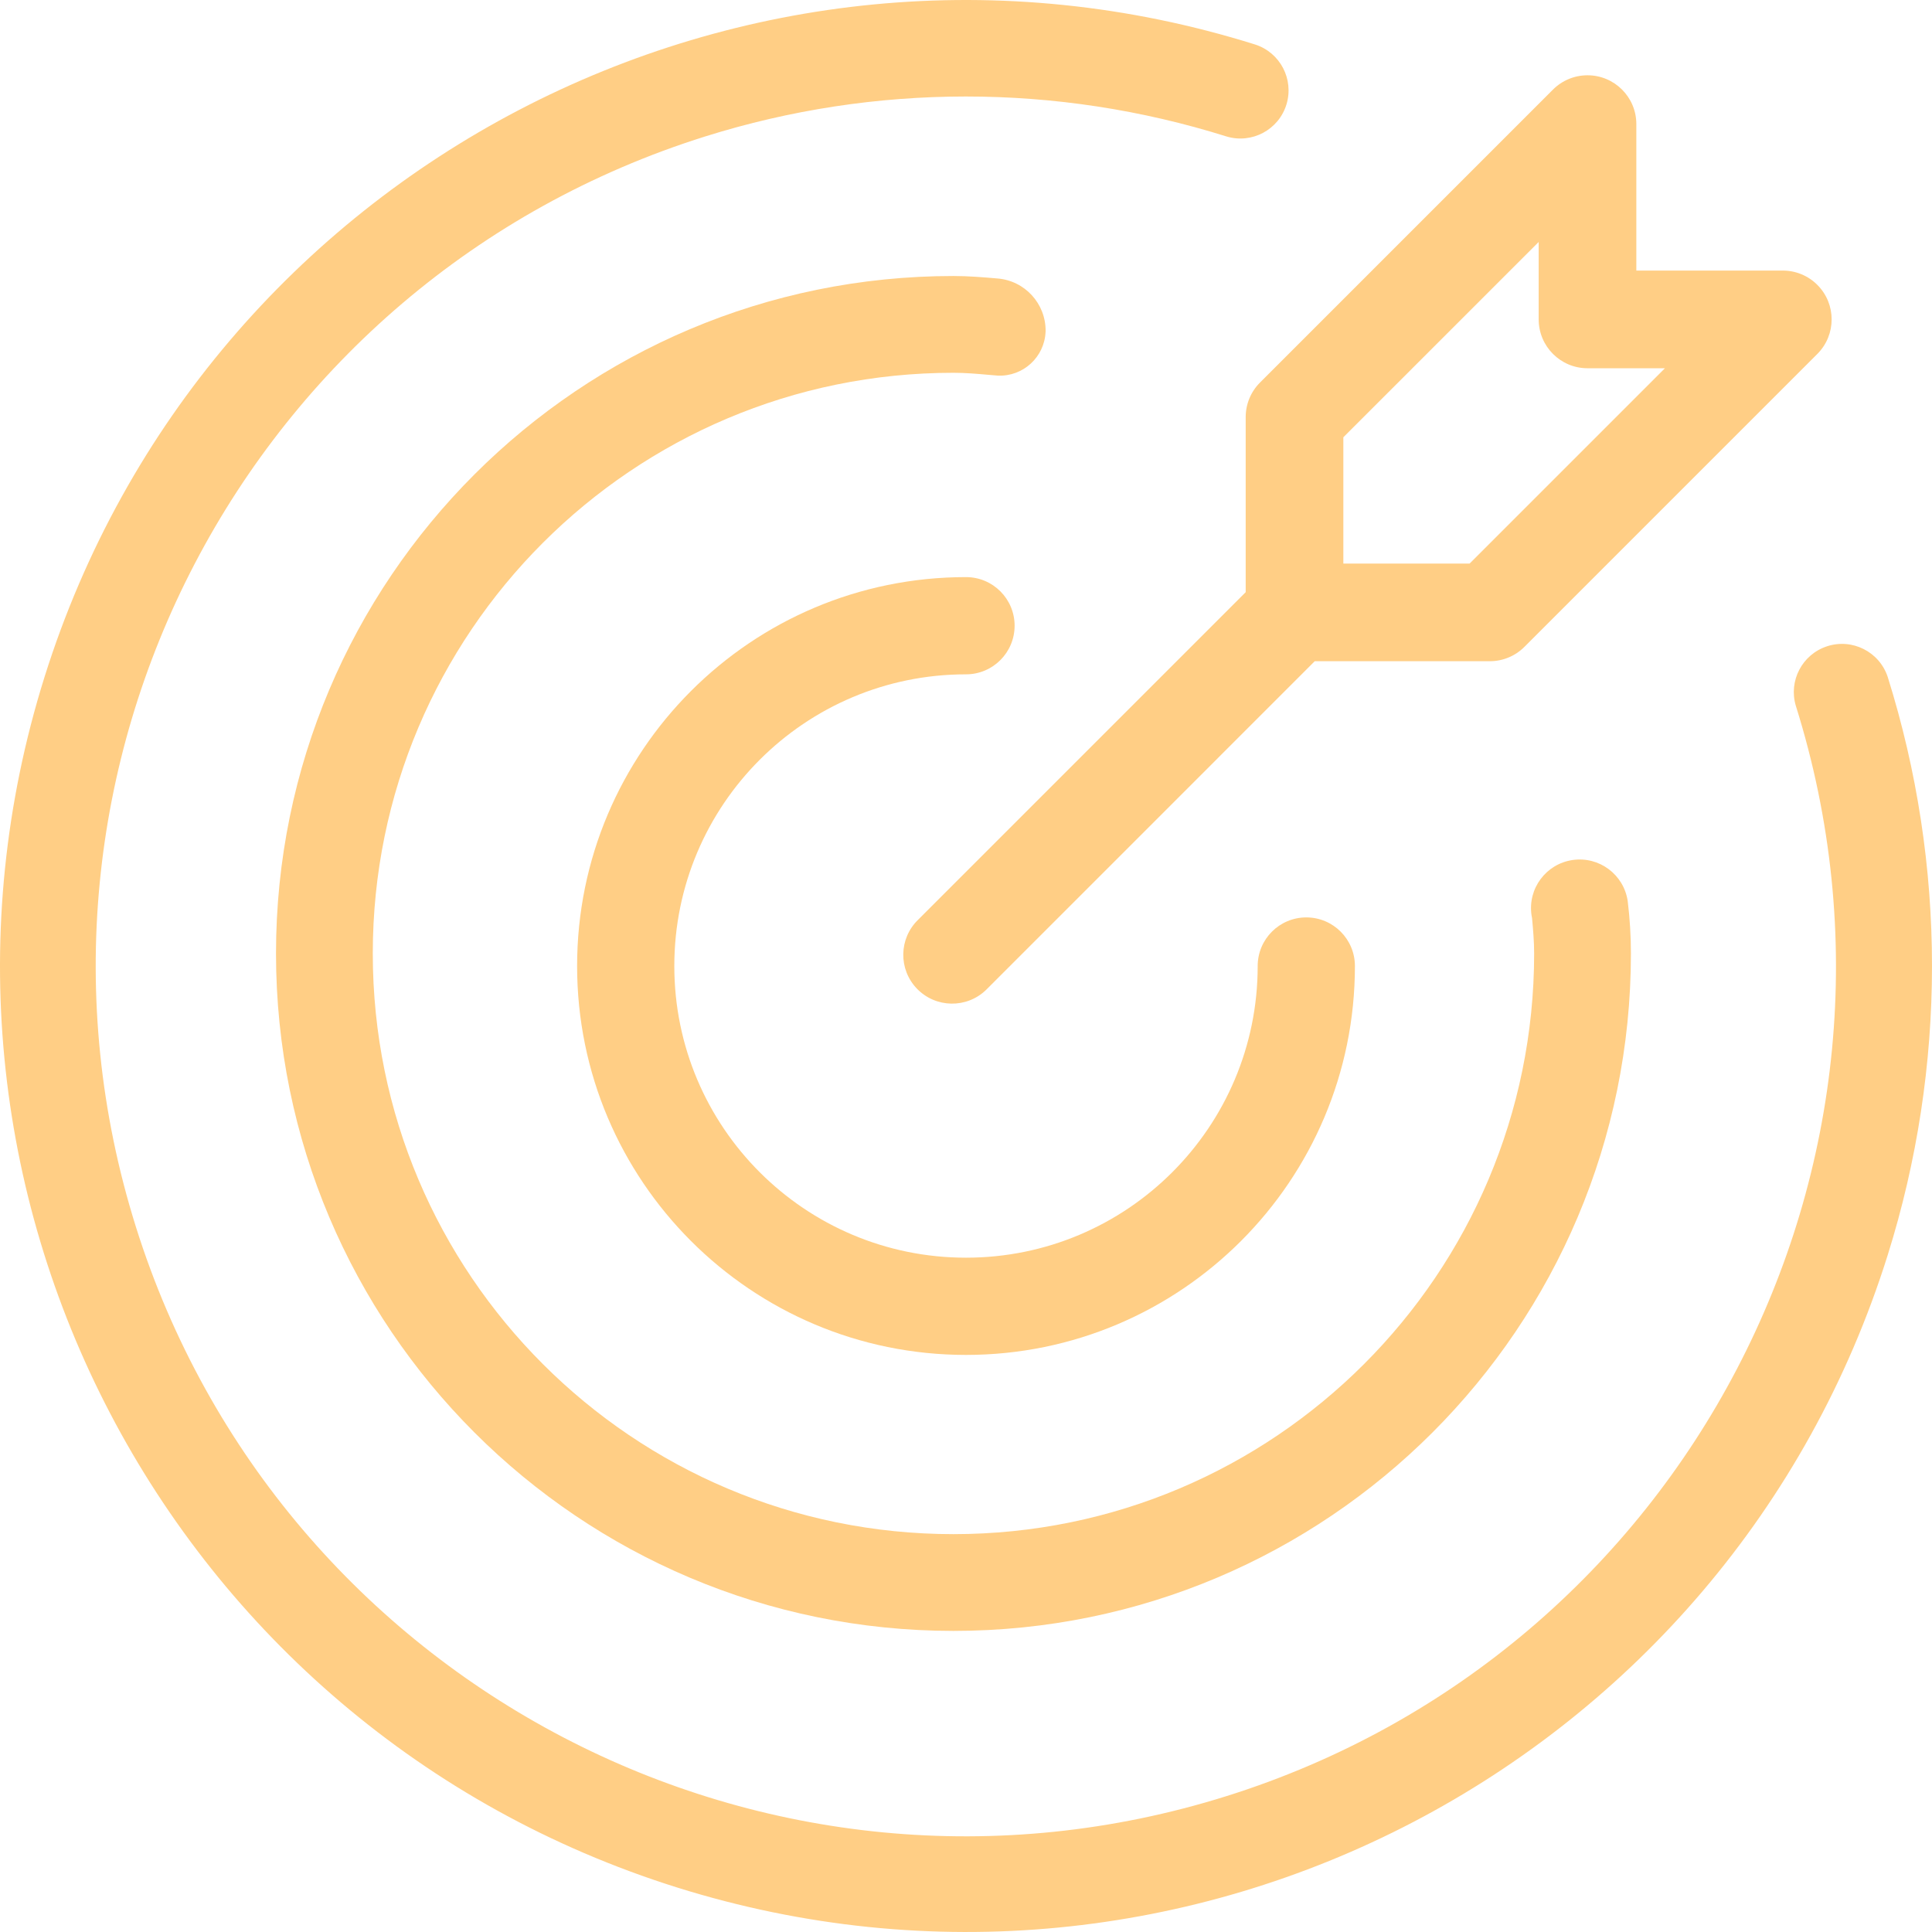
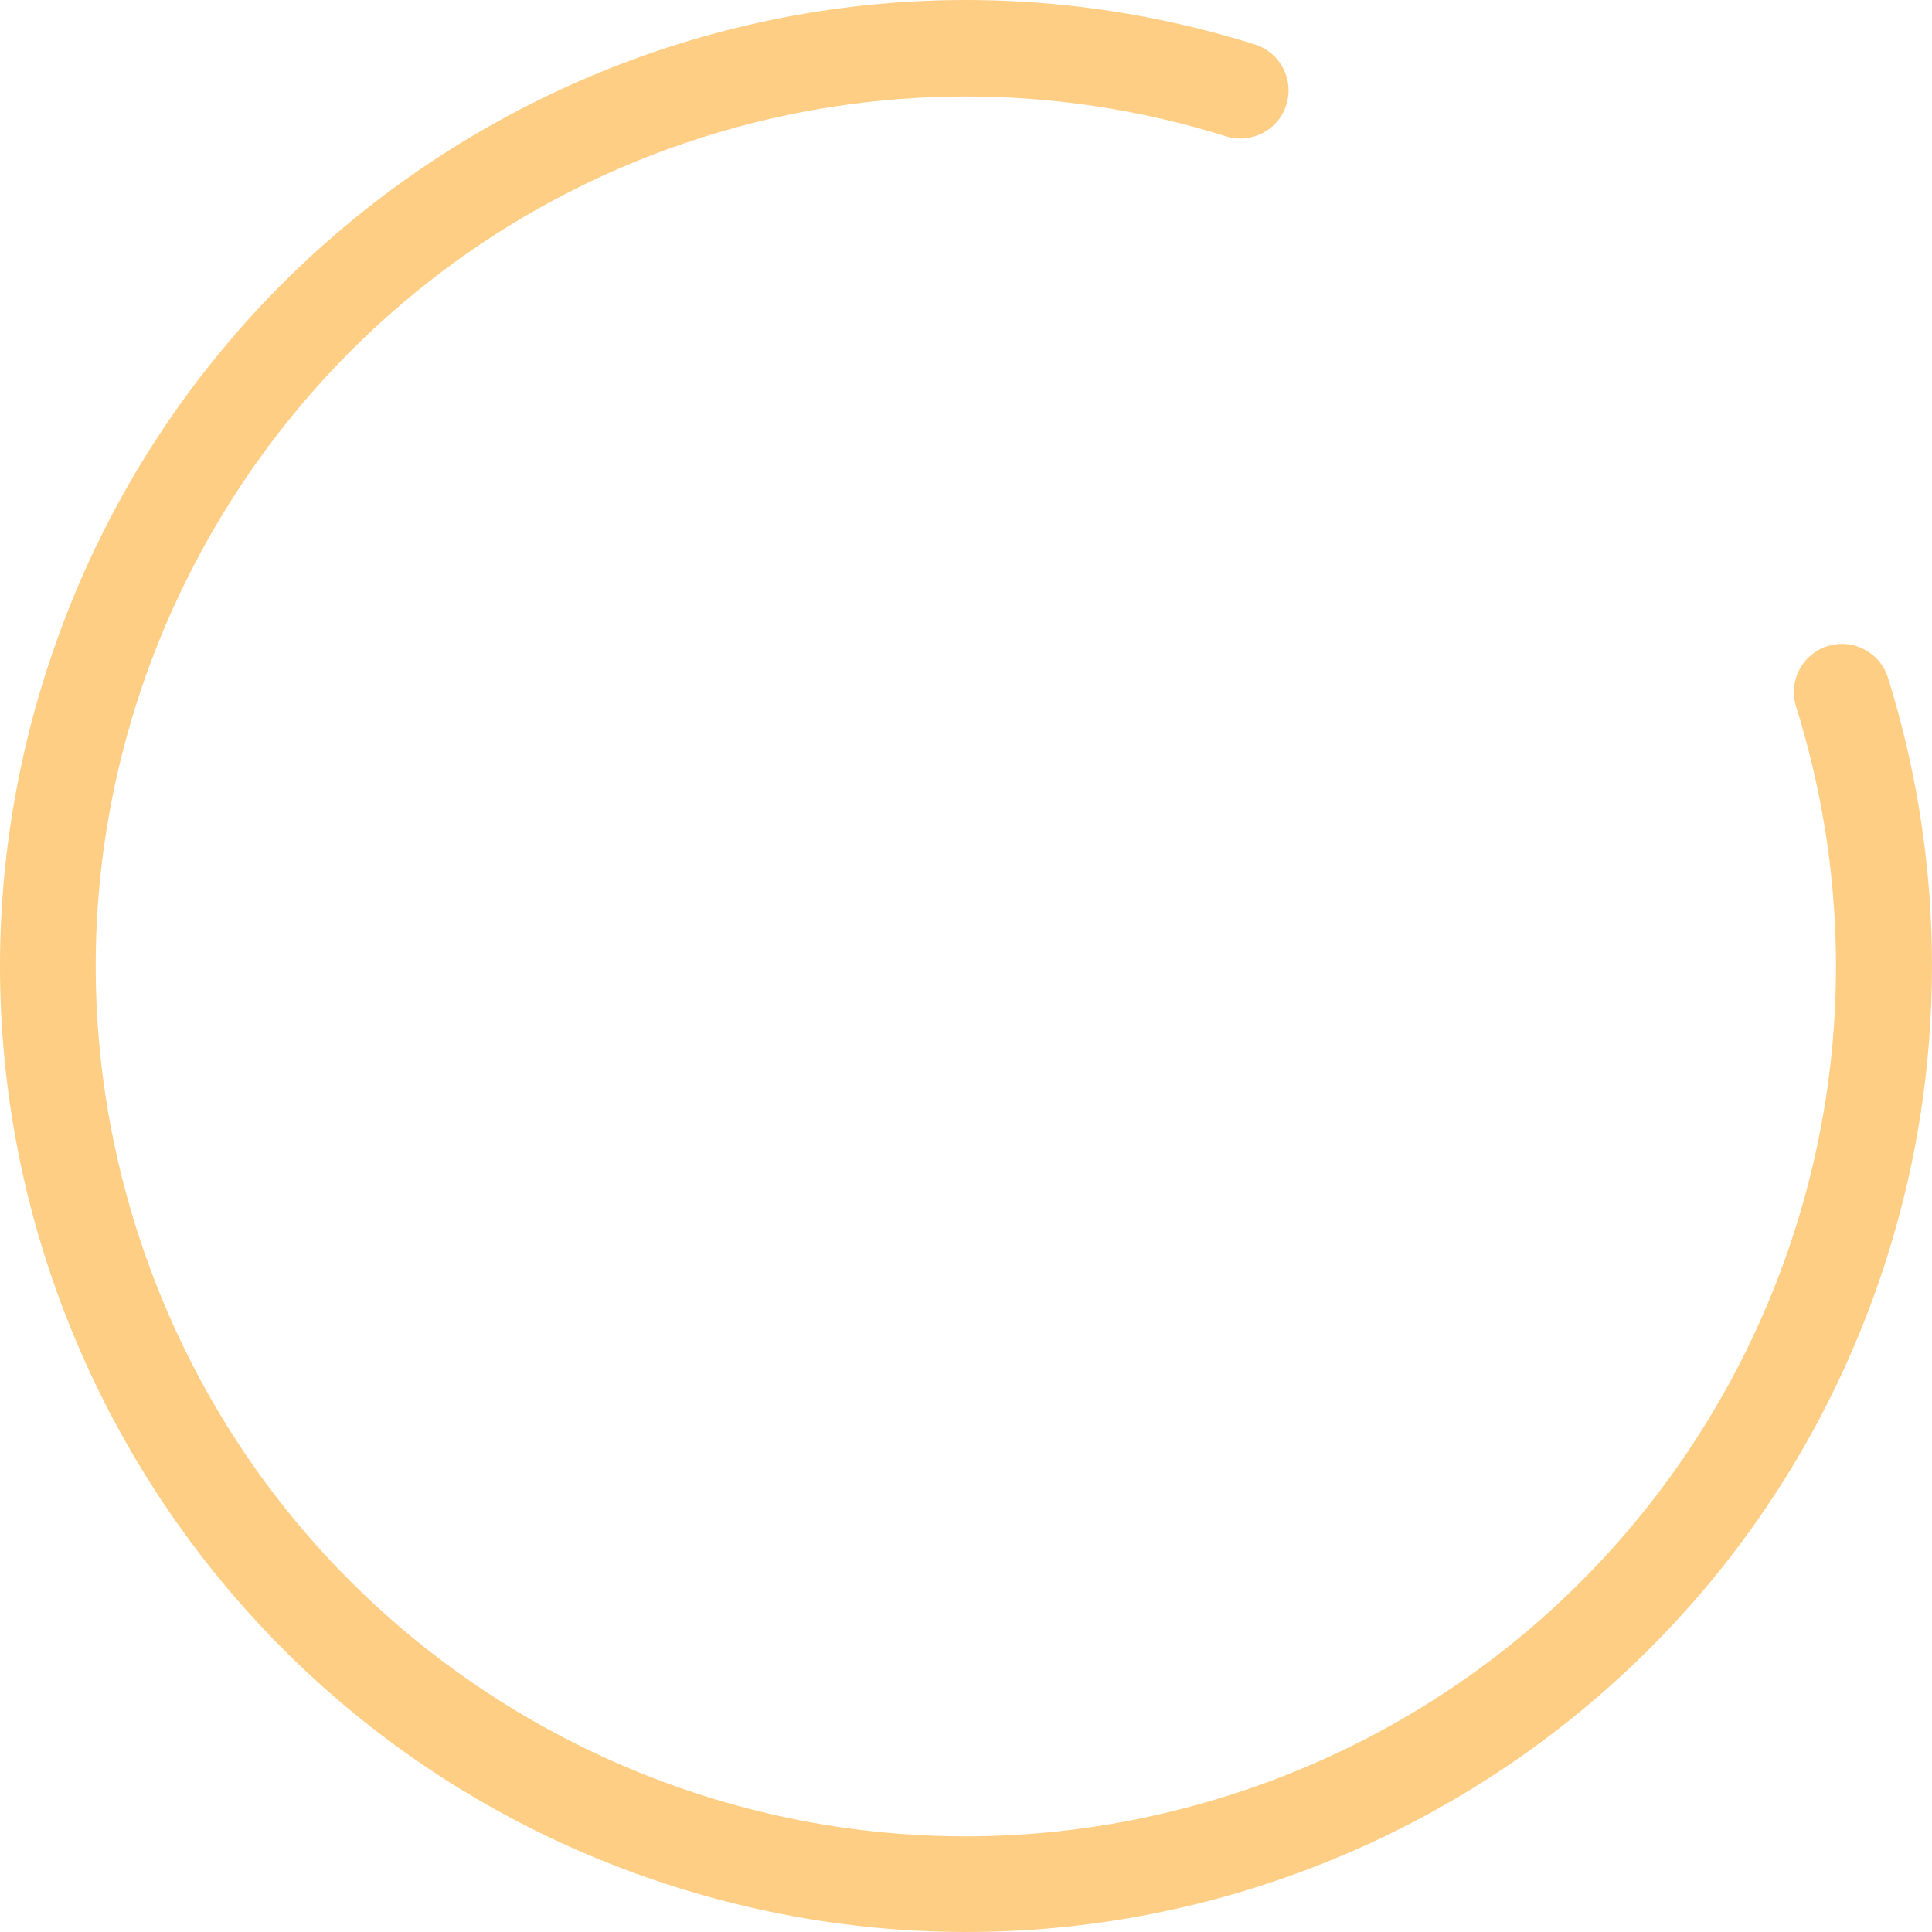
<svg xmlns="http://www.w3.org/2000/svg" width="86" height="86" viewBox="0 0 86 86" fill="none">
-   <path d="M43 30.017C44.196 30.017 45.164 29.047 45.164 27.852C45.164 26.657 44.196 25.689 43 25.689C33.439 25.689 25.689 33.439 25.689 43.001C25.689 52.561 33.439 60.312 43 60.312C52.561 60.312 60.312 52.561 60.312 43.001C60.312 41.805 59.343 40.837 58.148 40.837C56.953 40.837 55.984 41.805 55.984 43.001C55.984 50.171 50.171 55.984 43 55.984C35.829 55.984 30.016 50.171 30.016 43.001C30.016 35.829 35.829 30.017 43 30.017Z" fill="#FFCE85" />
  <path d="M84.029 30.133C83.657 29.009 82.444 28.399 81.32 28.771C80.221 29.135 79.609 30.304 79.937 31.413C86.344 51.814 74.998 73.546 54.594 79.952C34.191 86.359 12.457 75.014 6.05 54.614C-0.358 34.212 10.988 12.481 31.391 6.074C38.944 3.703 47.042 3.703 54.594 6.074C55.728 6.416 56.925 5.775 57.267 4.641C57.603 3.524 56.986 2.344 55.876 1.983C33.22 -5.124 9.091 7.478 1.983 30.131C-5.125 52.784 7.48 76.91 30.135 84.017C52.792 91.124 76.92 78.522 84.028 55.869C86.657 47.491 86.657 38.51 84.029 30.133Z" fill="#FFCE85" />
-   <path d="M46.544 14.739C46.555 13.512 45.613 12.487 44.39 12.395C43.747 12.34 43.103 12.286 42.442 12.286C25.788 12.286 12.286 25.787 12.286 42.442C12.286 59.096 25.788 72.597 42.442 72.597C59.096 72.597 72.598 59.096 72.598 42.442C72.598 41.663 72.55 40.884 72.455 40.111C72.282 38.929 71.185 38.11 70.002 38.282C68.82 38.454 68.001 39.552 68.173 40.734C68.18 40.779 68.188 40.824 68.197 40.868C68.244 41.39 68.29 41.907 68.29 42.441C68.29 56.716 56.718 68.289 42.443 68.29C28.167 68.291 16.595 56.718 16.594 42.443C16.593 28.167 28.165 16.594 42.441 16.594H42.442C42.976 16.594 43.494 16.64 44.014 16.686L44.418 16.72C45.544 16.768 46.495 15.894 46.542 14.769C46.543 14.758 46.543 14.748 46.544 14.739Z" fill="#FFCE85" />
-   <path d="M55.45 18.565V26.36L40.872 40.938C40.008 41.772 39.984 43.148 40.818 44.012C41.653 44.875 43.029 44.899 43.892 44.065C43.91 44.048 43.928 44.03 43.945 44.012L58.523 29.433H66.318C66.894 29.433 67.447 29.204 67.855 28.796L80.896 15.755C81.745 14.906 81.745 13.53 80.896 12.681C80.489 12.273 79.936 12.044 79.36 12.044H72.839V5.524C72.839 4.323 71.865 3.35 70.664 3.351C70.089 3.351 69.536 3.58 69.129 3.987L56.087 17.029C55.679 17.436 55.45 17.989 55.45 18.565ZM59.797 19.465L68.492 10.771V14.218C68.492 15.418 69.465 16.392 70.665 16.392H74.112L65.418 25.086H59.797V19.465Z" fill="#FFCE85" />
</svg>